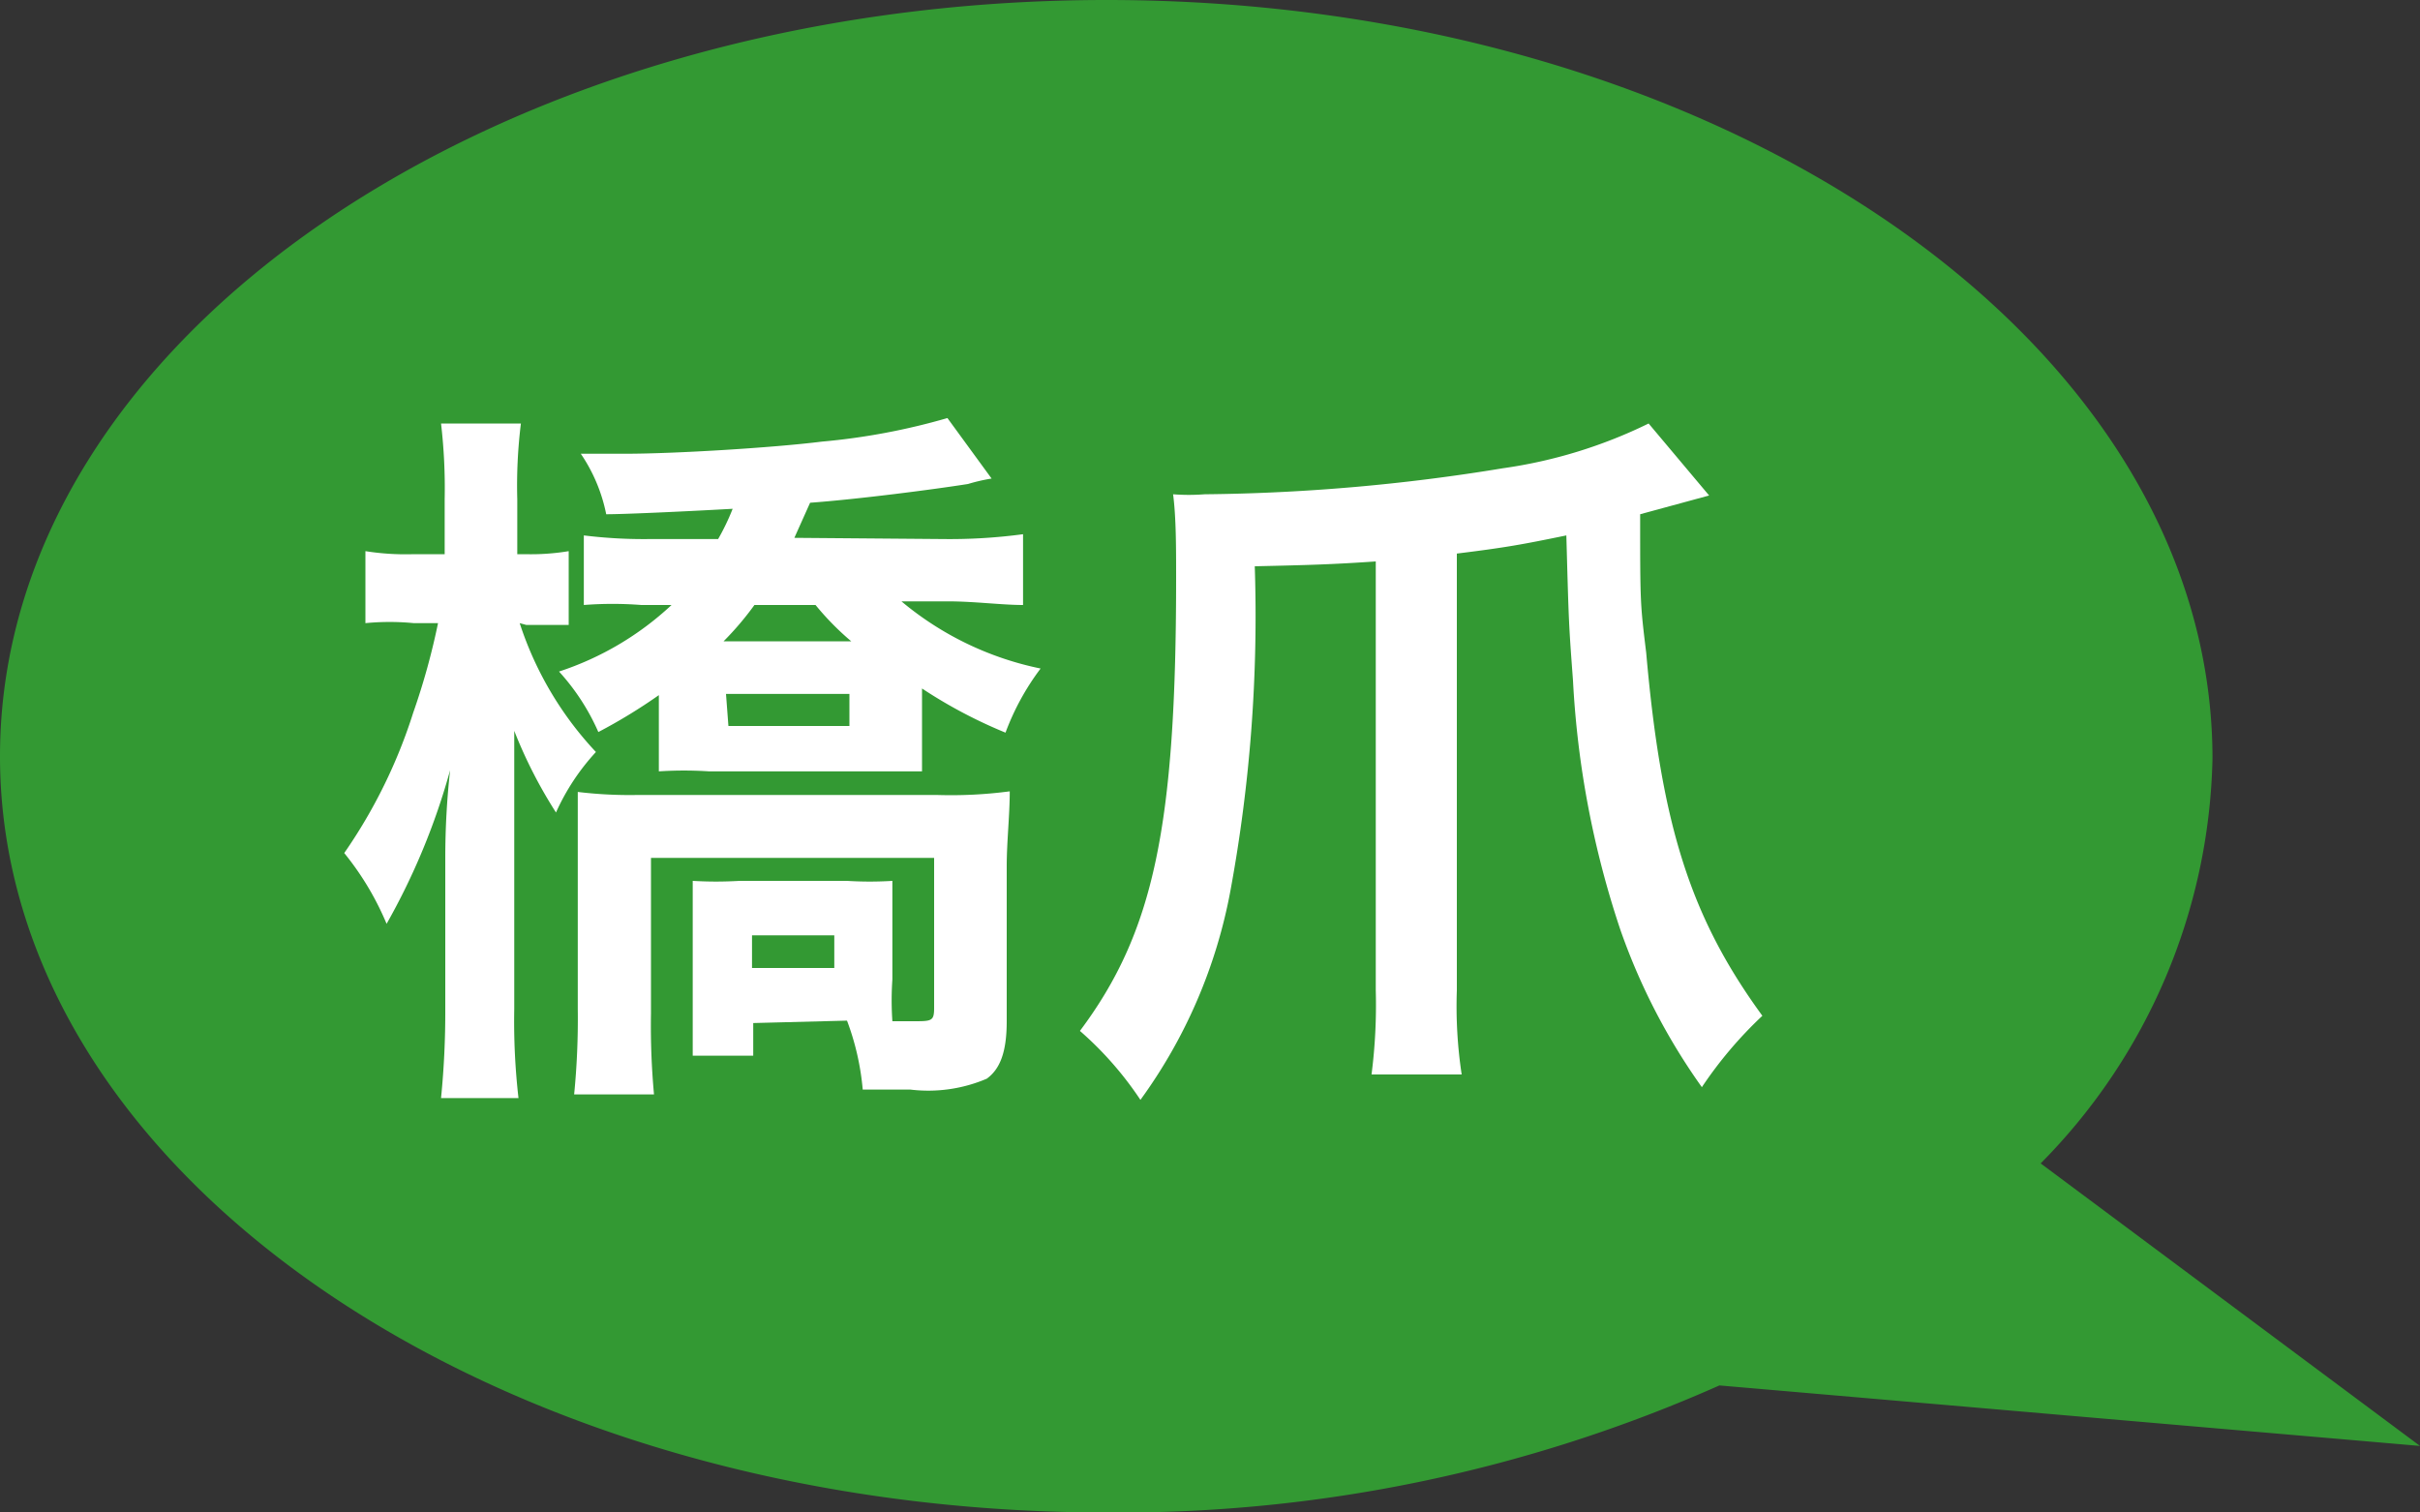
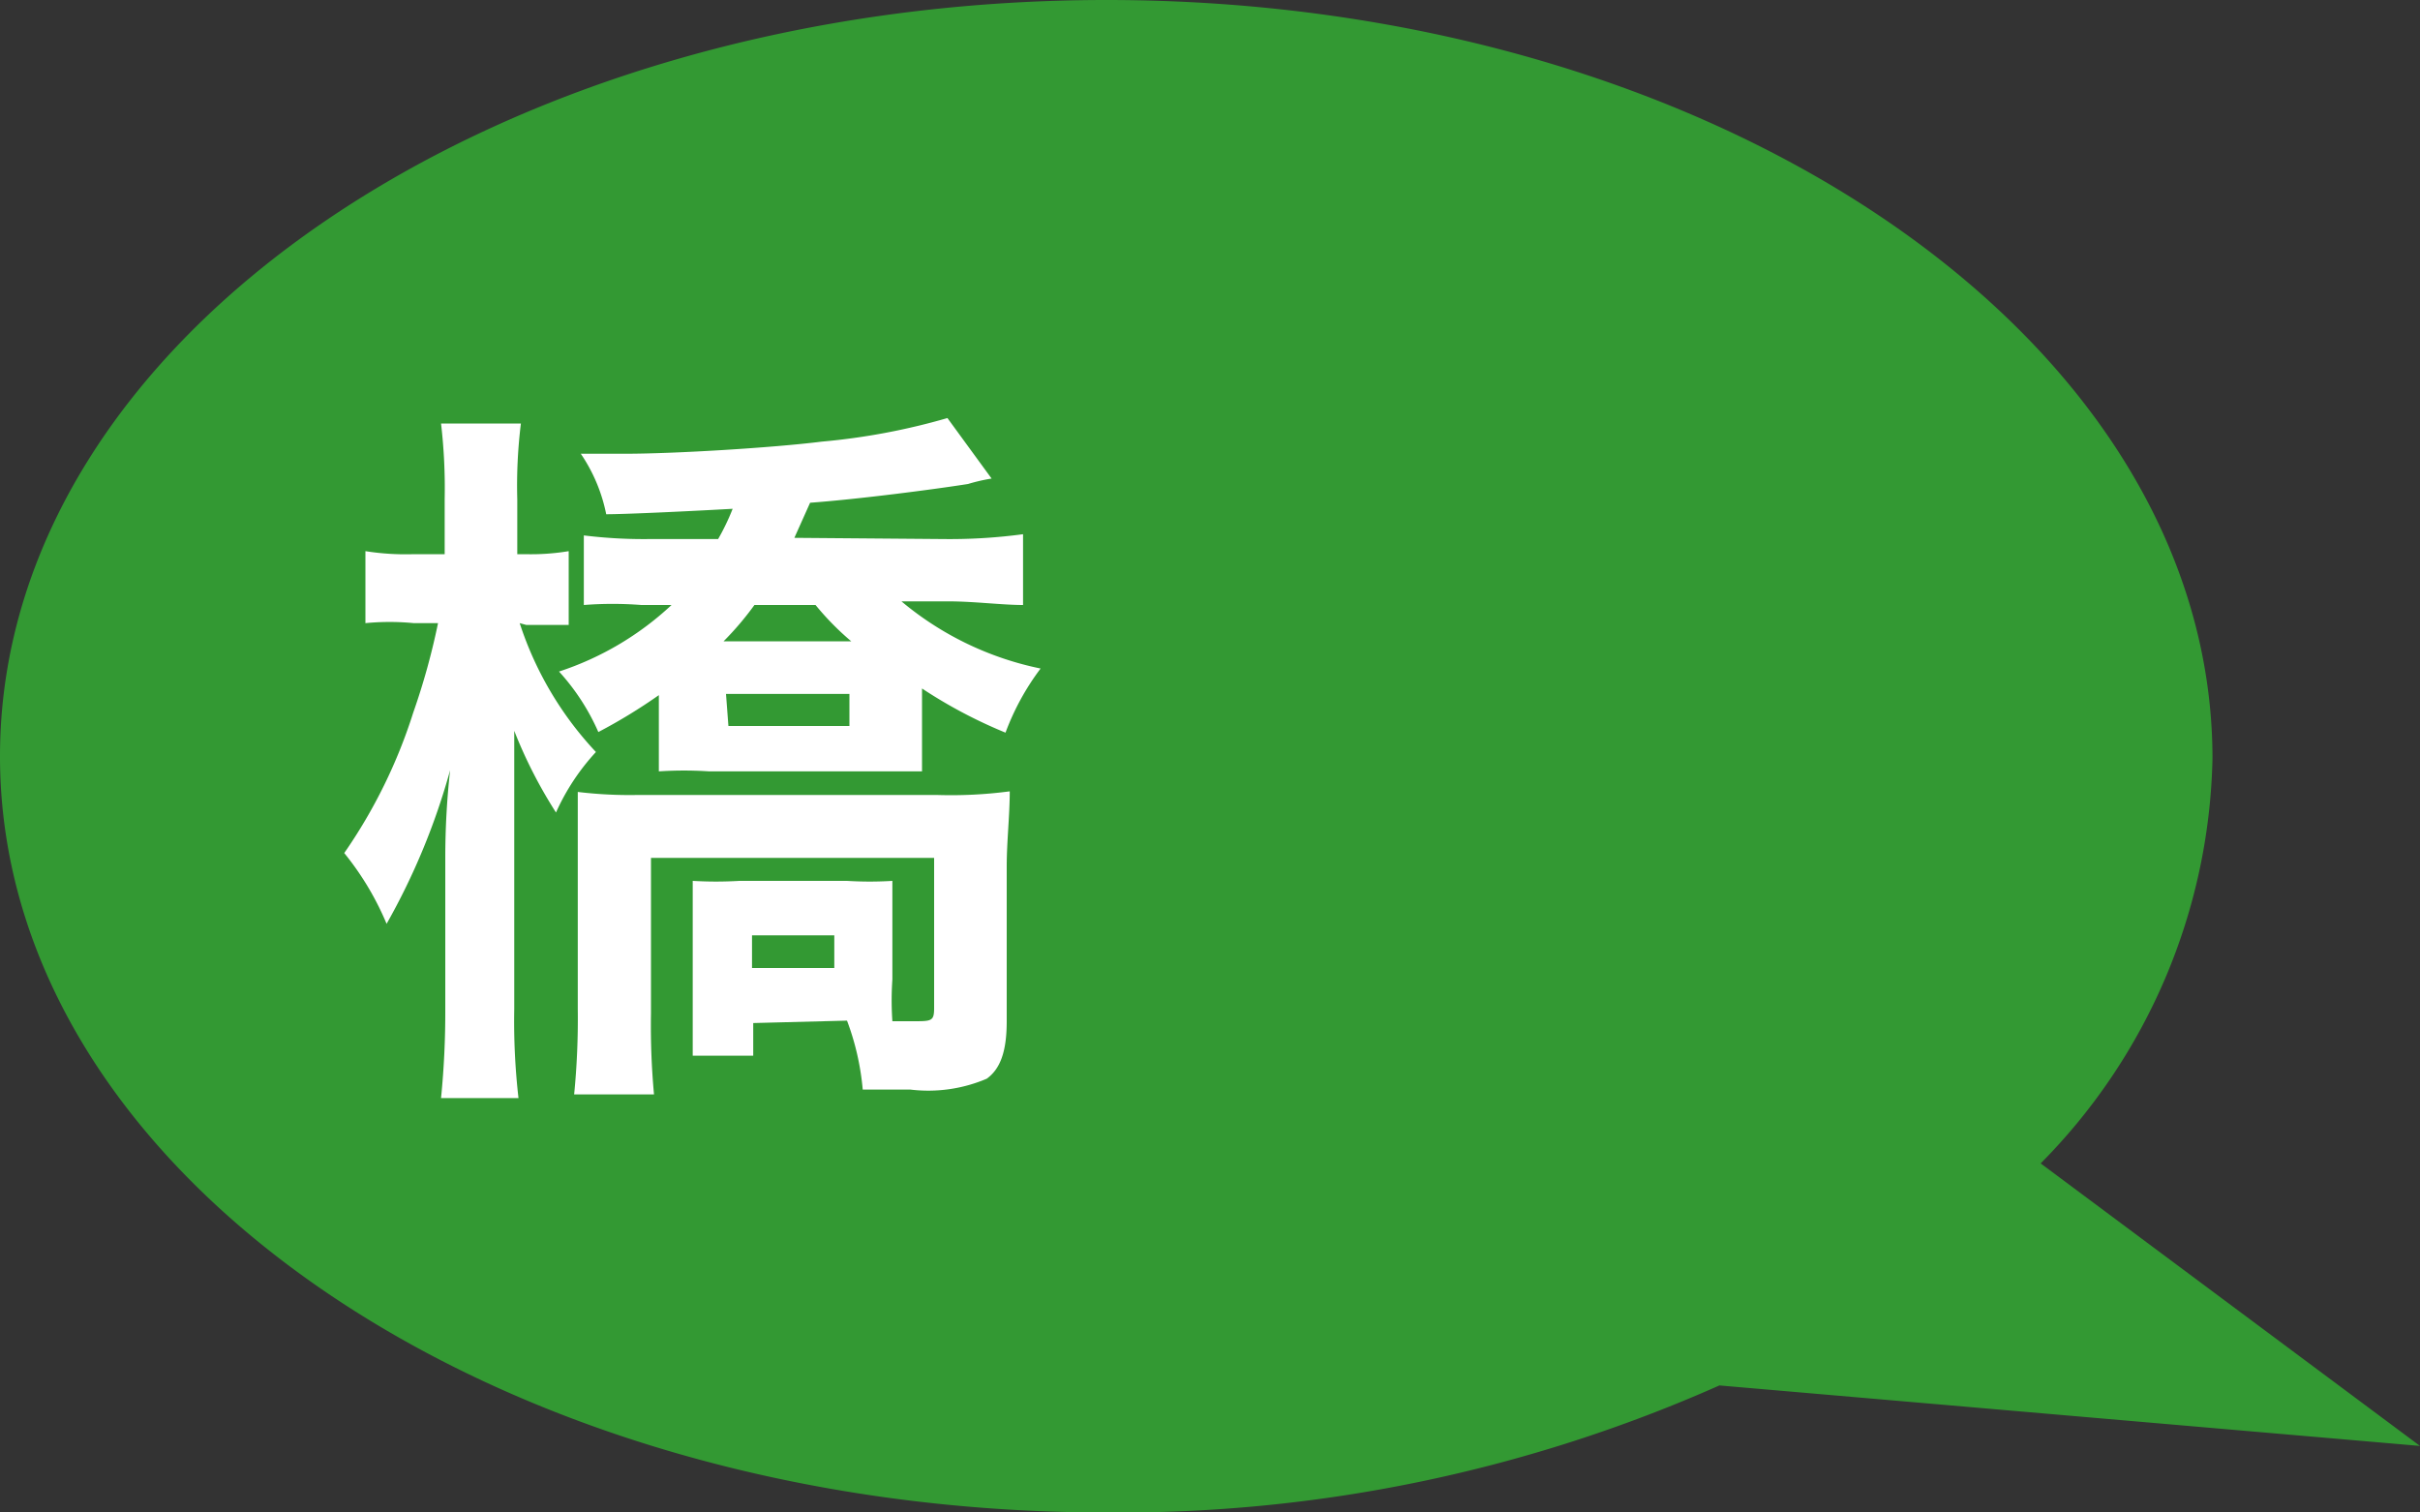
<svg xmlns="http://www.w3.org/2000/svg" viewBox="0 0 40 25">
  <rect x="0" y="0" width="40" height="25" fill="#333333" stroke="none" />
  <title>name_hashizume</title>
  <g>
    <path d="M0,12.5C0,19.4,8.19,25,18.29,25a24.43,24.43,0,0,0,10.13-2.1l11.58,1-6.27-4.67a9.79,9.79,0,0,0,2.84-6.69C36.57,5.6,28.38,0,18.29,0S0,5.6,0,12.5Z" style="fill: #393;fill-rule: evenodd" />
    <g>
      <path d="M8.59,10.3a5.67,5.67,0,0,0,1.26,2.13,3.7,3.7,0,0,0-.66,1,7.76,7.76,0,0,1-.69-1.35c0,.17,0,.29,0,.38,0,.26,0,.26,0,1.22v3a11.2,11.2,0,0,0,.07,1.47H7.29a14.3,14.3,0,0,0,.07-1.47V14.17a13.18,13.18,0,0,1,.08-1.44,11.18,11.18,0,0,1-1.05,2.54,4.78,4.78,0,0,0-.7-1.17,8.64,8.64,0,0,0,1.14-2.32,11.39,11.39,0,0,0,.41-1.48h-.4a4.14,4.14,0,0,0-.8,0V9.11a4.21,4.21,0,0,0,.8.05h.51V8.25A9.21,9.21,0,0,0,7.29,7H8.61a8.34,8.34,0,0,0-.06,1.25v.91h.13a3.8,3.8,0,0,0,.72-.05v1.22c-.22,0-.43,0-.7,0Zm7-1.39a9.09,9.09,0,0,0,1.32-.08V10c-.35,0-.81-.06-1.23-.06h-.78a5.21,5.21,0,0,0,2.3,1.11,4.17,4.17,0,0,0-.58,1.06,8,8,0,0,1-1.38-.73v.54c0,.11,0,.38,0,.83-.22,0-.44,0-.82,0h-2.7a6.3,6.3,0,0,0-.83,0c0-.13,0-.13,0-.3s0-.35,0-.53v-.43a9,9,0,0,1-1,.61,3.66,3.66,0,0,0-.65-1A5,5,0,0,0,11.1,10h-.5a6.15,6.15,0,0,0-.95,0V8.85a8.12,8.12,0,0,0,1.1.06h1.12a3.8,3.8,0,0,0,.24-.5c-.9.05-1.81.09-2.09.09a2.72,2.72,0,0,0-.42-1c.36,0,.59,0,.73,0,.83,0,2.45-.1,3.25-.2a10.91,10.91,0,0,0,2.08-.39l.73,1A3,3,0,0,0,16,8c-.57.09-1.8.25-2.61.31l-.26.58Zm-3.14,8v.54h-1c0-.2,0-.53,0-.88V15.36c0-.31,0-.54,0-.8a6.51,6.51,0,0,0,.77,0H14a6.11,6.11,0,0,0,.75,0c0,.24,0,.37,0,.8v.83a5,5,0,0,0,0,.69h.34c.31,0,.35,0,.35-.22V14.18H10.76v2.57a12.42,12.42,0,0,0,.05,1.34H9.49a12.78,12.78,0,0,0,.06-1.41V14.17c0-.44,0-.63,0-1.08a7.15,7.15,0,0,0,1,.05h4.93a7.38,7.38,0,0,0,1.21-.06c0,.4-.05.83-.05,1.24v2.56c0,.51-.11.79-.33.95a2.46,2.46,0,0,1-1.26.18l-.79,0A4.28,4.28,0,0,0,14,16.87ZM12.47,10a5,5,0,0,1-.51.6h2.11a4.55,4.55,0,0,1-.59-.6Zm-.43,2h2v-.53H12ZM12.43,16h1.36v-.54H12.43Z" style="fill: #fff" />
-       <path d="M22.74,9.28c-.73.05-1.11.06-2,.08a25,25,0,0,1-.4,5.35,8.51,8.51,0,0,1-1.49,3.47,5.67,5.67,0,0,0-1-1.14c1.22-1.63,1.59-3.38,1.59-7.49,0-.49,0-1-.05-1.38a3.39,3.39,0,0,0,.52,0,32.08,32.08,0,0,0,4.93-.43A8,8,0,0,0,27.25,7l1,1.19-1.14.31c0,1.47,0,1.47.1,2.29.25,2.85.73,4.37,1.92,6a6.8,6.8,0,0,0-1,1.18,10.35,10.35,0,0,1-1.35-2.61A15.49,15.49,0,0,1,26,11.25c-.07-.94-.07-.94-.11-2.4-.73.15-1,.2-1.81.3v7.22a7.55,7.55,0,0,0,.08,1.39H22.67a9,9,0,0,0,.07-1.39Z" style="fill: #fff" />
    </g>
  </g>
</svg>